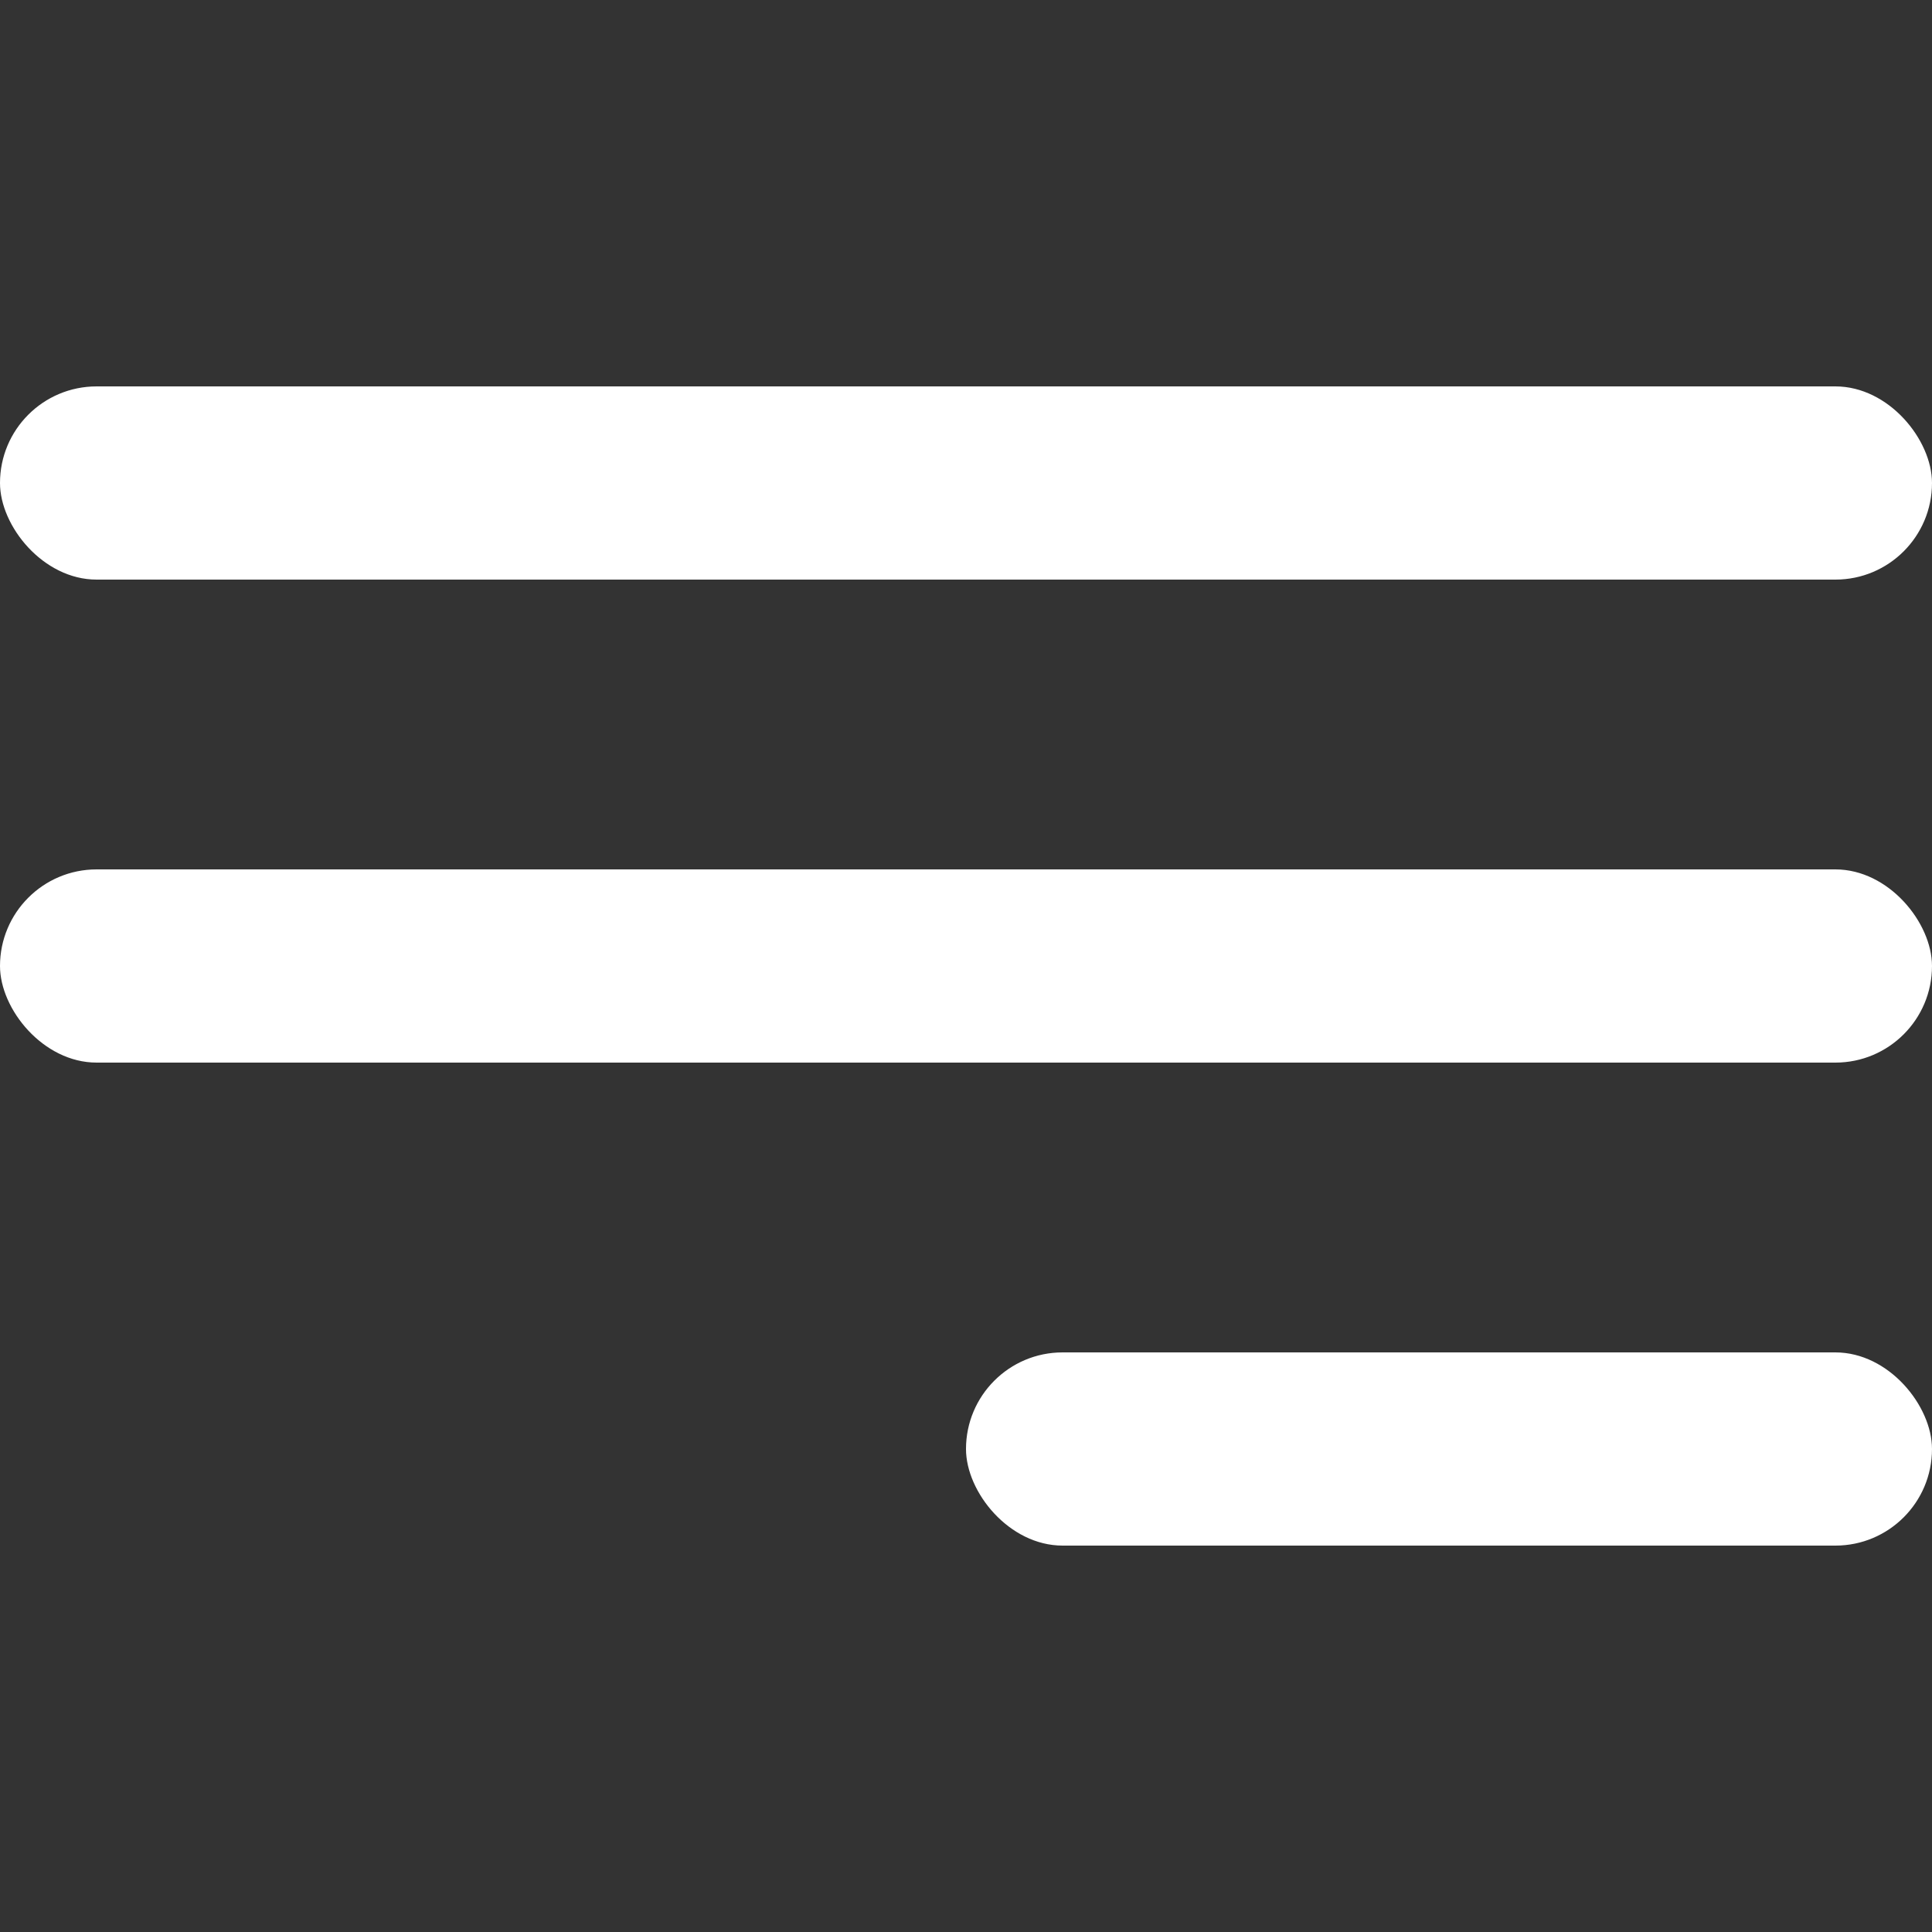
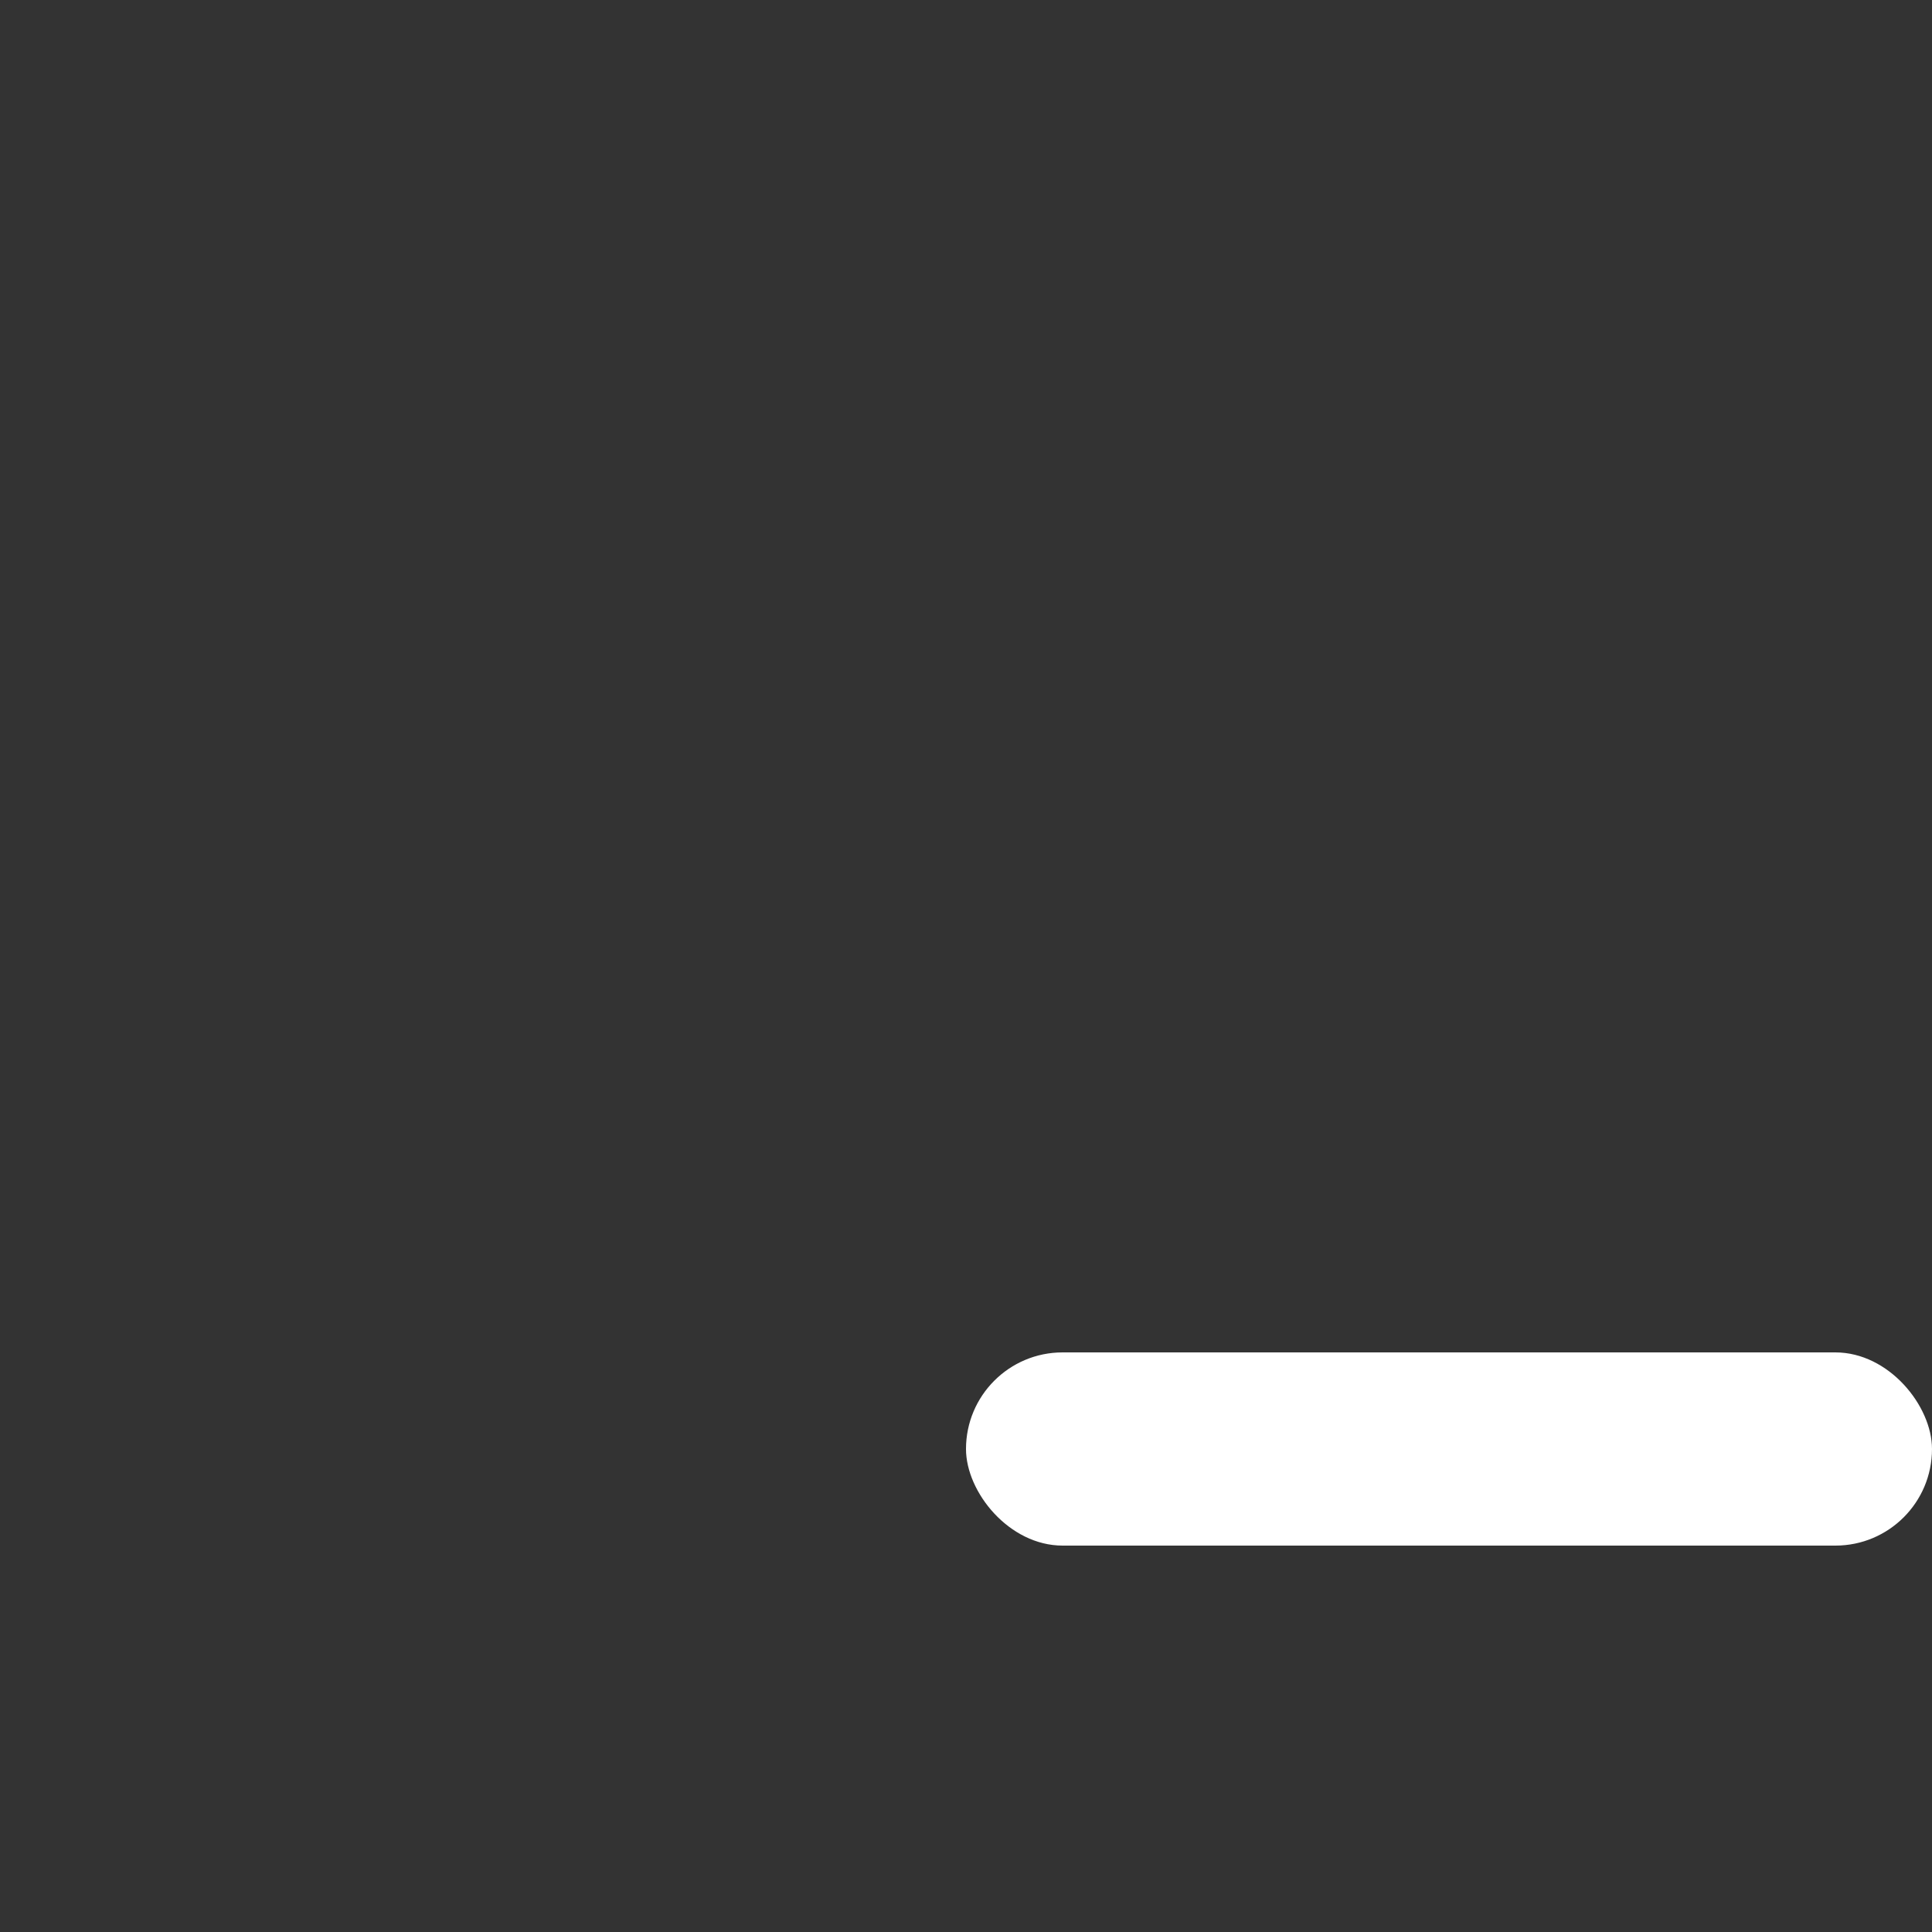
<svg xmlns="http://www.w3.org/2000/svg" width="20" height="20" viewBox="0 0 20 20" fill="none">
  <rect x="0" y="0" width="20" height="20" fill="#333333" stroke="none" />
-   <rect y="4" width="20" height="2" rx="1" fill="white" />
-   <rect y="9" width="20" height="2" rx="1" fill="white" />
  <rect x="10" y="14" width="10" height="2" rx="1" fill="white" />
</svg>